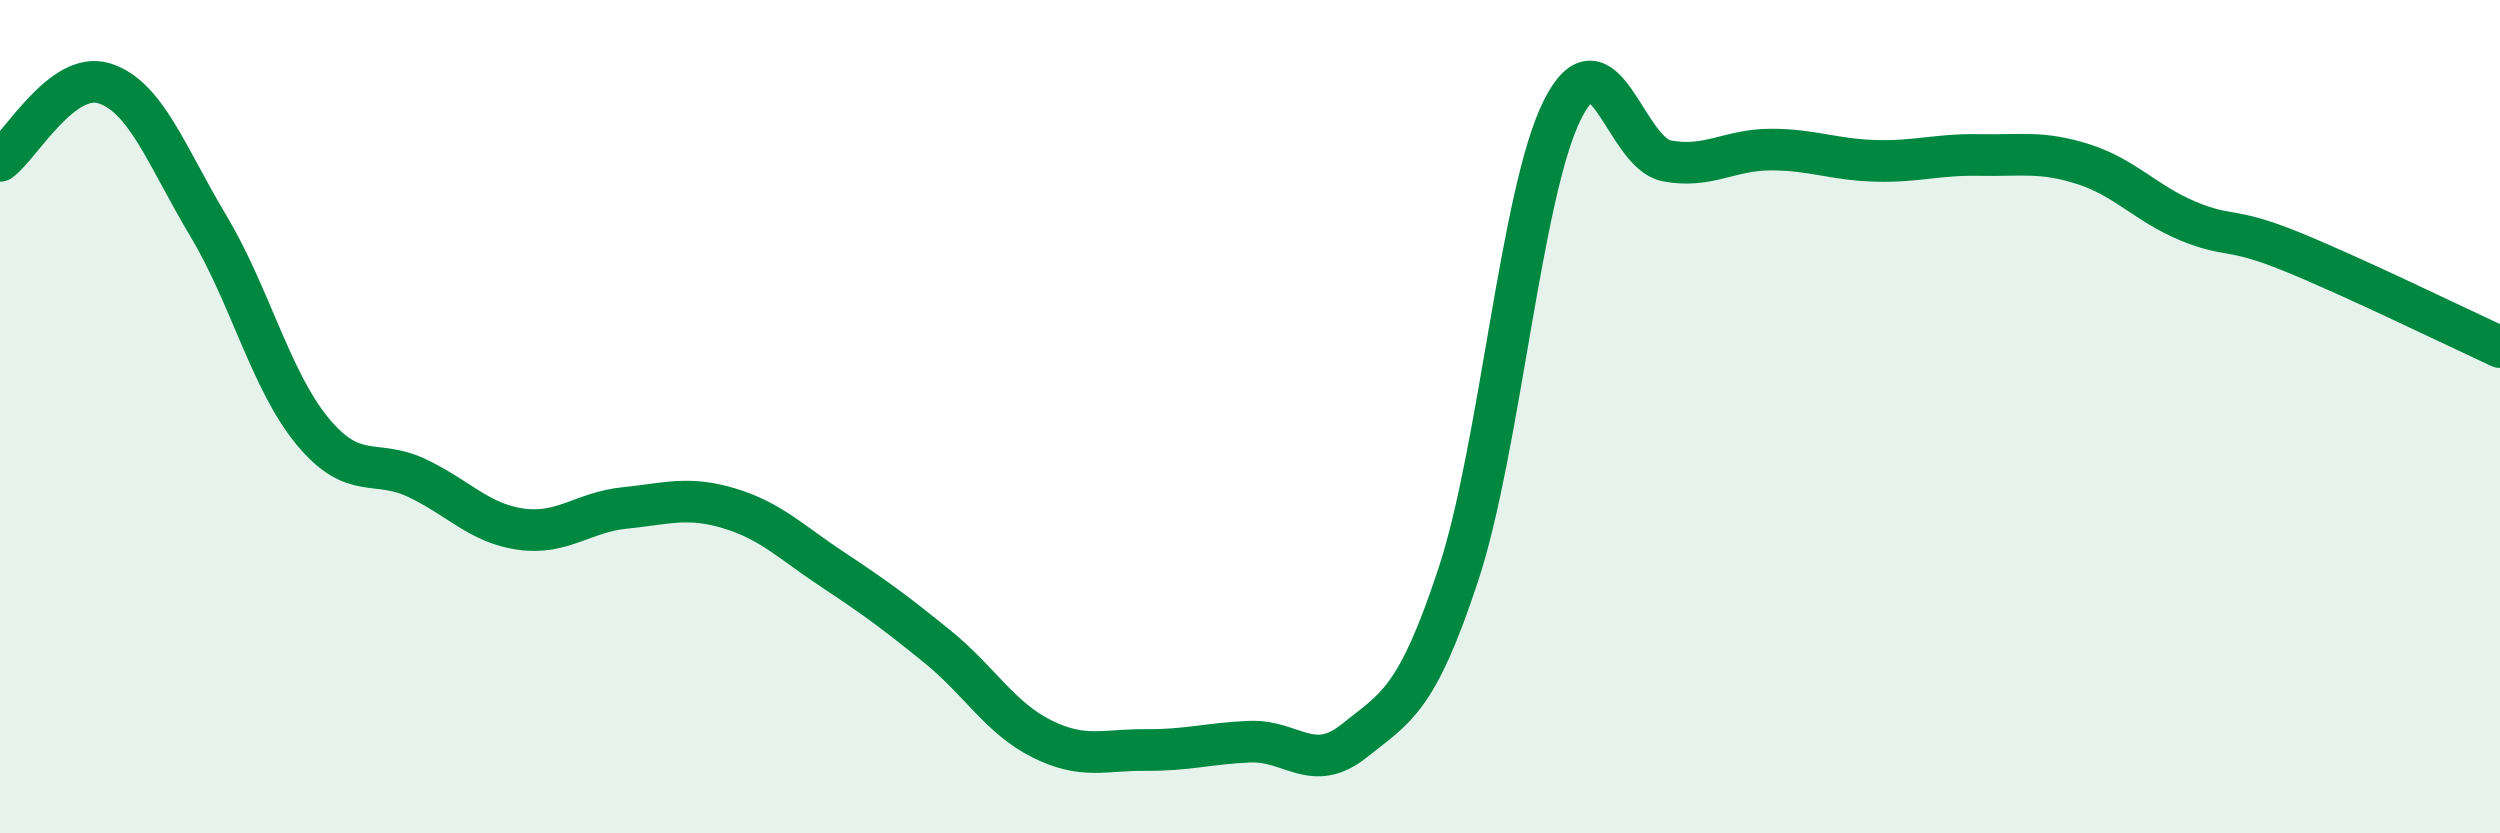
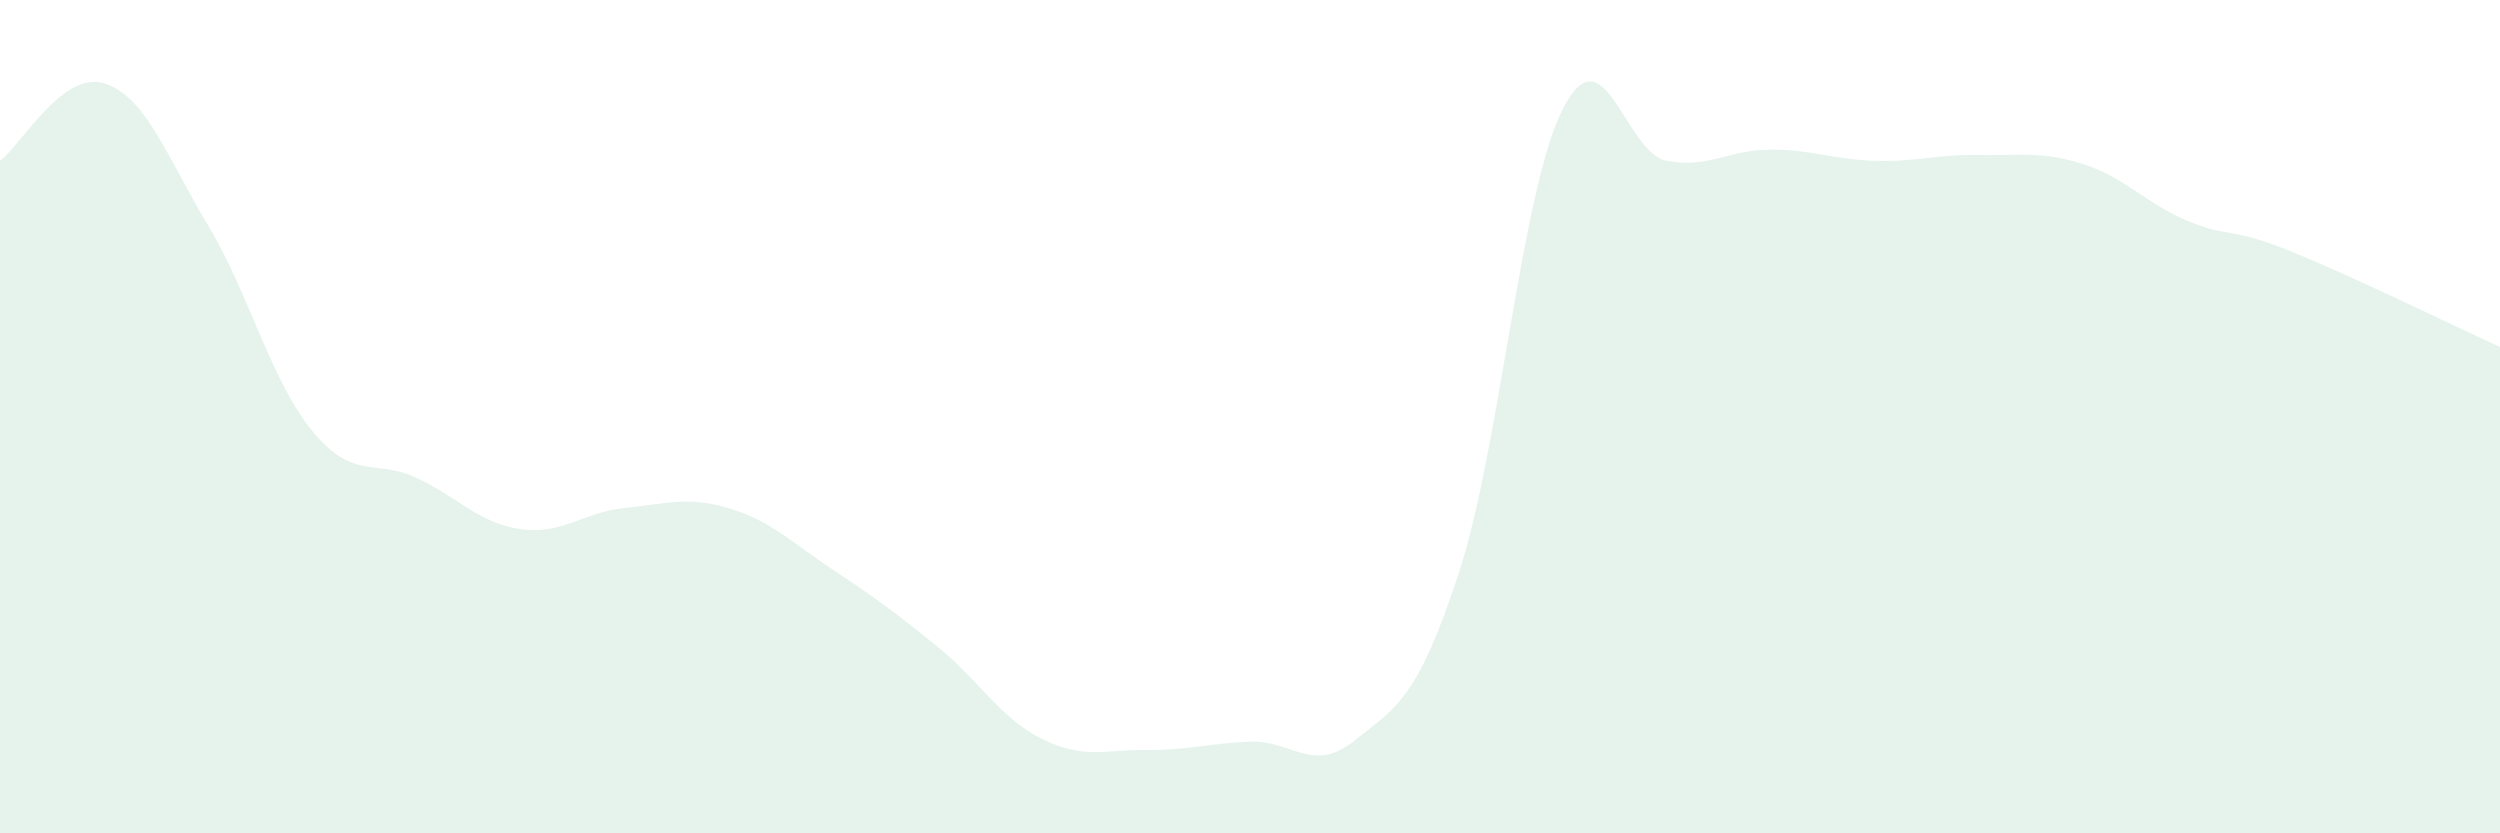
<svg xmlns="http://www.w3.org/2000/svg" width="60" height="20" viewBox="0 0 60 20">
  <path d="M 0,3.86 C 0.5,3.49 1.5,1.69 2.5,2 C 3.5,2.31 4,3.75 5,5.42 C 6,7.09 6.5,9.14 7.5,10.35 C 8.5,11.56 9,11 10,11.47 C 11,11.94 11.5,12.56 12.5,12.7 C 13.5,12.84 14,12.29 15,12.19 C 16,12.09 16.5,11.9 17.5,12.2 C 18.5,12.5 19,13.02 20,13.68 C 21,14.34 21.5,14.71 22.5,15.52 C 23.5,16.33 24,17.23 25,17.73 C 26,18.23 26.5,17.99 27.5,18 C 28.5,18.01 29,17.84 30,17.8 C 31,17.76 31.5,18.58 32.5,17.78 C 33.5,16.98 34,16.82 35,13.79 C 36,10.76 36.5,4.62 37.5,2.63 C 38.5,0.64 39,3.67 40,3.86 C 41,4.05 41.5,3.59 42.5,3.59 C 43.5,3.59 44,3.83 45,3.86 C 46,3.89 46.5,3.7 47.5,3.72 C 48.5,3.74 49,3.62 50,3.94 C 51,4.26 51.5,4.88 52.5,5.3 C 53.5,5.72 53.5,5.43 55,6.04 C 56.5,6.65 59,7.87 60,8.33L60 20L0 20Z" fill="#008740" opacity="0.1" stroke-linecap="round" stroke-linejoin="round" />
-   <path d="M 0,3.86 C 0.5,3.49 1.5,1.69 2.5,2 C 3.5,2.31 4,3.75 5,5.42 C 6,7.09 6.5,9.14 7.5,10.35 C 8.5,11.56 9,11 10,11.47 C 11,11.94 11.5,12.56 12.5,12.7 C 13.5,12.84 14,12.29 15,12.19 C 16,12.09 16.5,11.9 17.5,12.2 C 18.5,12.5 19,13.02 20,13.68 C 21,14.34 21.5,14.71 22.5,15.52 C 23.5,16.33 24,17.23 25,17.73 C 26,18.23 26.5,17.99 27.5,18 C 28.5,18.01 29,17.84 30,17.8 C 31,17.76 31.5,18.58 32.5,17.78 C 33.5,16.98 34,16.82 35,13.79 C 36,10.76 36.5,4.62 37.5,2.63 C 38.5,0.64 39,3.67 40,3.86 C 41,4.05 41.5,3.59 42.5,3.59 C 43.5,3.59 44,3.83 45,3.86 C 46,3.89 46.5,3.7 47.5,3.72 C 48.5,3.74 49,3.62 50,3.94 C 51,4.26 51.5,4.88 52.5,5.3 C 53.5,5.72 53.5,5.43 55,6.04 C 56.5,6.65 59,7.87 60,8.33" stroke="#008740" stroke-width="1" fill="none" stroke-linecap="round" stroke-linejoin="round" />
</svg>